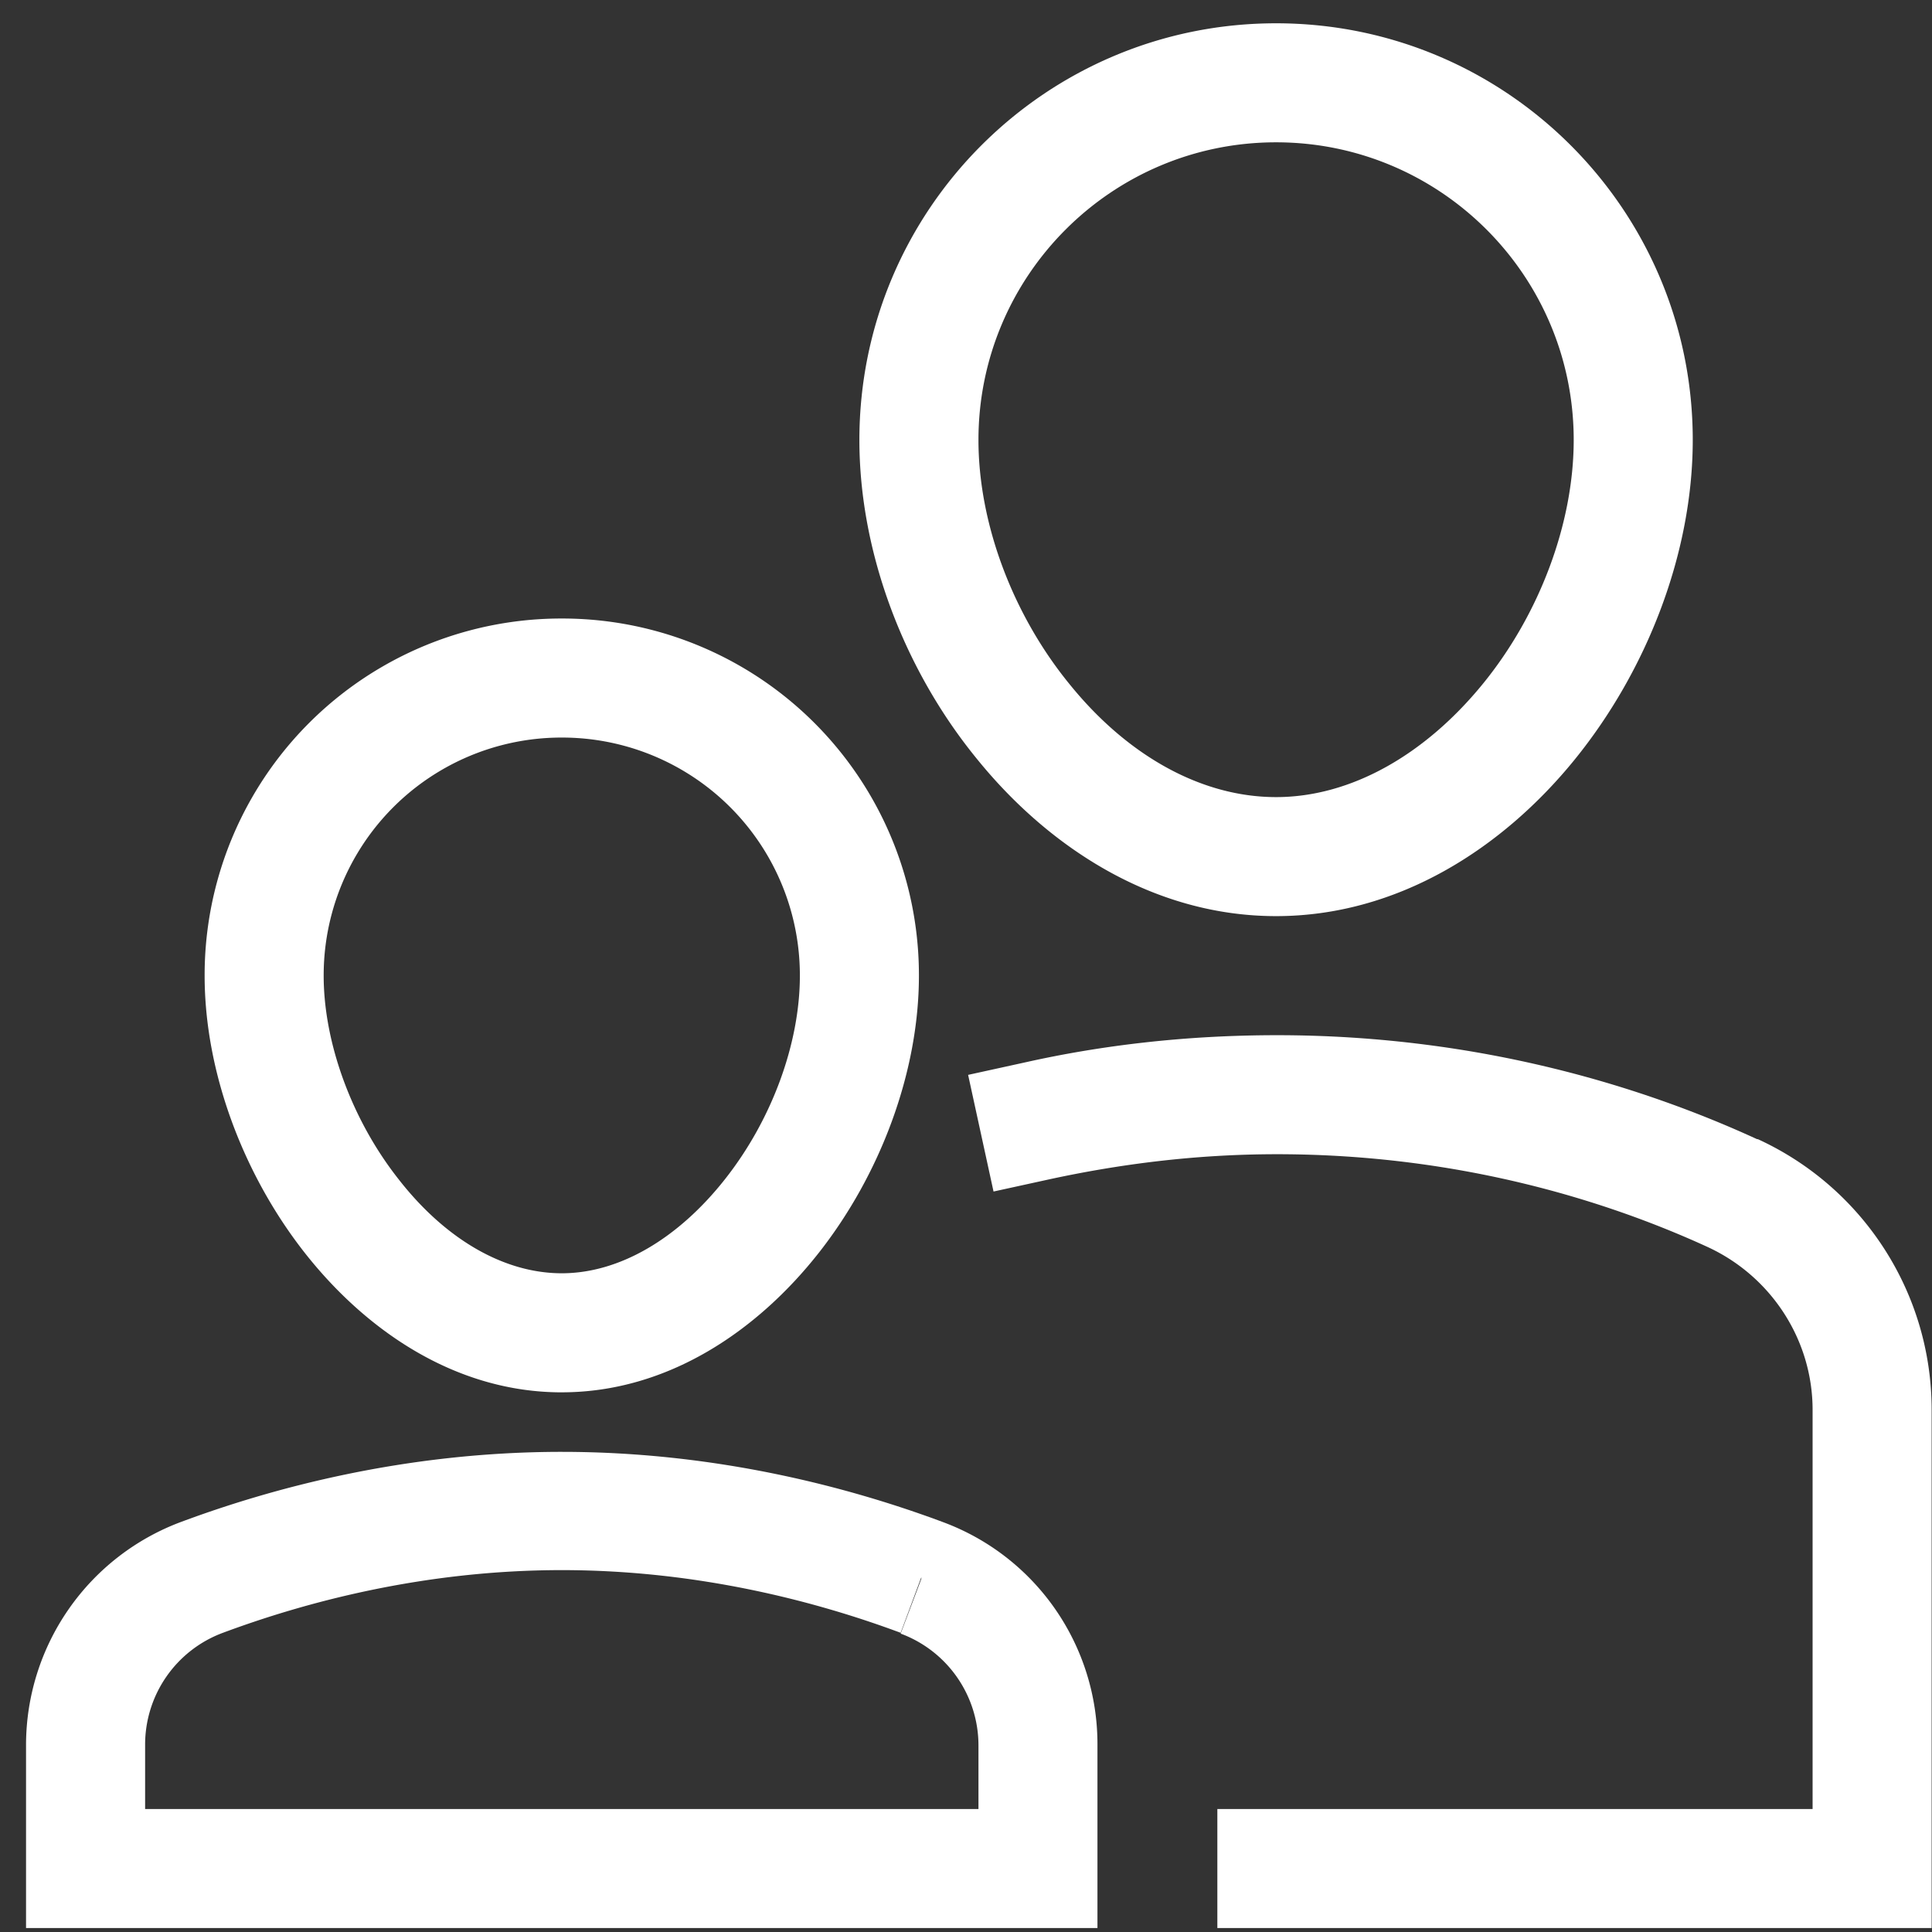
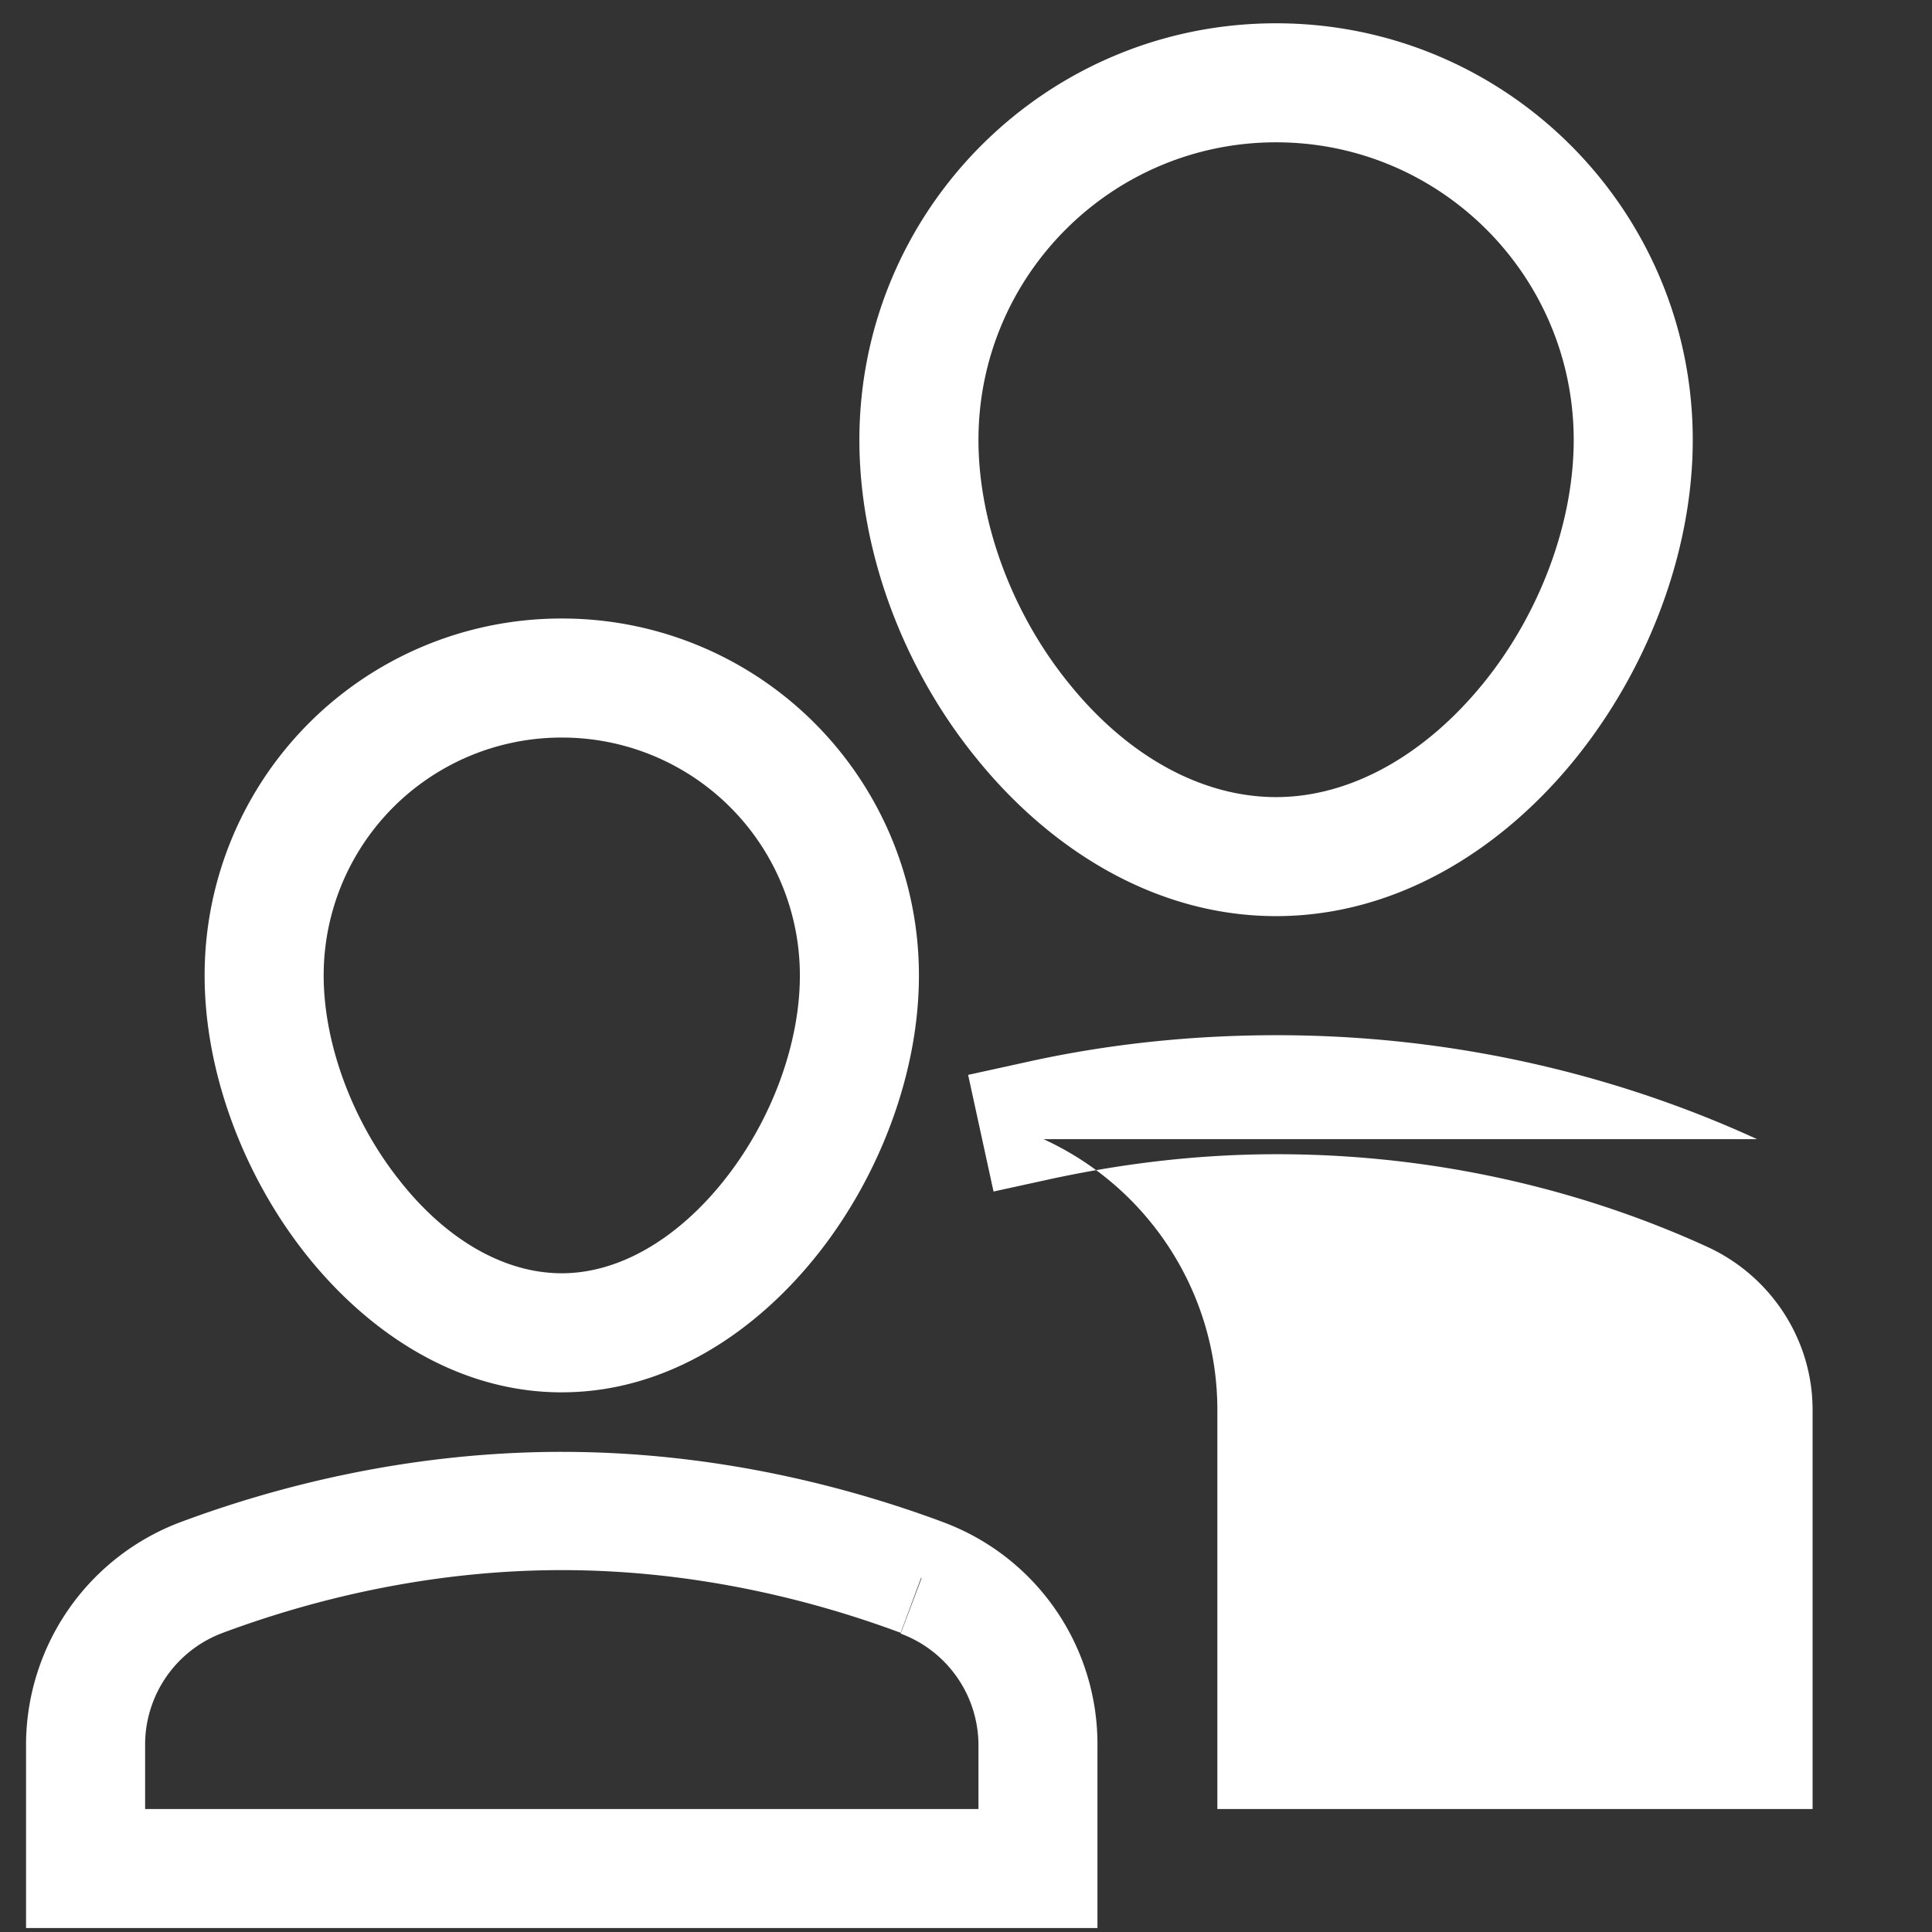
<svg xmlns="http://www.w3.org/2000/svg" width="71" height="71" fill="none">
  <rect width="100%" height="100%" fill="#333333" stroke="none" />
-   <path d="M64.57 41.863c-3.996-1.837-10.062-3.82-17.646-3.82-3.383 0-6.475.379-9.216.991l-2.13.467.934 4.287 2.13-.466c2.45-.525 5.22-.905 8.282-.905 6.825 0 12.28 1.78 15.838 3.413 2.333 1.08 3.85 3.413 3.85 5.98v14.67H44.737v4.375h26.25V51.809c0-4.287-2.508-8.166-6.388-9.946h-.029zm-17.675-8.196c4.462 0 8.313-2.479 10.967-5.745 2.654-3.267 4.346-7.584 4.346-11.755C62.208 7.71 55.353.856 46.895.856S31.582 7.709 31.582 16.168c0 4.17 1.663 8.487 4.346 11.754 2.655 3.266 6.505 5.745 10.967 5.745zm0-28.437c6.037 0 10.938 4.9 10.938 10.938 0 3.062-1.255 6.416-3.355 8.983s-4.812 4.142-7.583 4.142c-2.77 0-5.483-1.546-7.583-4.142-2.1-2.567-3.354-5.921-3.354-8.983 0-6.038 4.9-10.938 10.937-10.938zm-26.25 45.937c3.908 0 7.204-2.275 9.45-5.133 2.246-2.858 3.675-6.62 3.675-10.179A13.107 13.107 0 0020.645 22.73 13.107 13.107 0 007.52 35.855c0 3.558 1.43 7.32 3.675 10.18 2.246 2.858 5.542 5.133 9.45 5.133zm0-24.062a8.738 8.738 0 018.75 8.75c0 2.48-1.02 5.28-2.742 7.467-1.72 2.187-3.879 3.47-6.008 3.47-2.13 0-4.287-1.254-6.008-3.47-1.721-2.188-2.742-5.017-2.742-7.467a8.738 8.738 0 018.75-8.75zm13.971 28.817c-3.296-1.225-8.196-2.567-13.971-2.567S9.97 54.697 6.675 55.922a8.755 8.755 0 00-5.718 8.196v6.737h39.374v-6.737a8.7 8.7 0 00-5.716-8.196zm1.342 10.558H5.333v-2.362a4.383 4.383 0 012.858-4.113c2.975-1.108 7.35-2.304 12.454-2.304 5.104 0 9.48 1.196 12.454 2.304l.759-2.042v.059l-.759 2.012a4.383 4.383 0 012.859 4.113v2.362-.029z" fill="#fff" />
+   <path d="M64.57 41.863c-3.996-1.837-10.062-3.82-17.646-3.82-3.383 0-6.475.379-9.216.991l-2.13.467.934 4.287 2.13-.466c2.45-.525 5.22-.905 8.282-.905 6.825 0 12.28 1.78 15.838 3.413 2.333 1.08 3.85 3.413 3.85 5.98v14.67H44.737v4.375V51.809c0-4.287-2.508-8.166-6.388-9.946h-.029zm-17.675-8.196c4.462 0 8.313-2.479 10.967-5.745 2.654-3.267 4.346-7.584 4.346-11.755C62.208 7.71 55.353.856 46.895.856S31.582 7.709 31.582 16.168c0 4.17 1.663 8.487 4.346 11.754 2.655 3.266 6.505 5.745 10.967 5.745zm0-28.437c6.037 0 10.938 4.9 10.938 10.938 0 3.062-1.255 6.416-3.355 8.983s-4.812 4.142-7.583 4.142c-2.77 0-5.483-1.546-7.583-4.142-2.1-2.567-3.354-5.921-3.354-8.983 0-6.038 4.9-10.938 10.937-10.938zm-26.25 45.937c3.908 0 7.204-2.275 9.45-5.133 2.246-2.858 3.675-6.62 3.675-10.179A13.107 13.107 0 0020.645 22.73 13.107 13.107 0 007.52 35.855c0 3.558 1.43 7.32 3.675 10.18 2.246 2.858 5.542 5.133 9.45 5.133zm0-24.062a8.738 8.738 0 018.75 8.75c0 2.48-1.02 5.28-2.742 7.467-1.72 2.187-3.879 3.47-6.008 3.47-2.13 0-4.287-1.254-6.008-3.47-1.721-2.188-2.742-5.017-2.742-7.467a8.738 8.738 0 018.75-8.75zm13.971 28.817c-3.296-1.225-8.196-2.567-13.971-2.567S9.97 54.697 6.675 55.922a8.755 8.755 0 00-5.718 8.196v6.737h39.374v-6.737a8.7 8.7 0 00-5.716-8.196zm1.342 10.558H5.333v-2.362a4.383 4.383 0 012.858-4.113c2.975-1.108 7.35-2.304 12.454-2.304 5.104 0 9.48 1.196 12.454 2.304l.759-2.042v.059l-.759 2.012a4.383 4.383 0 012.859 4.113v2.362-.029z" fill="#fff" />
</svg>